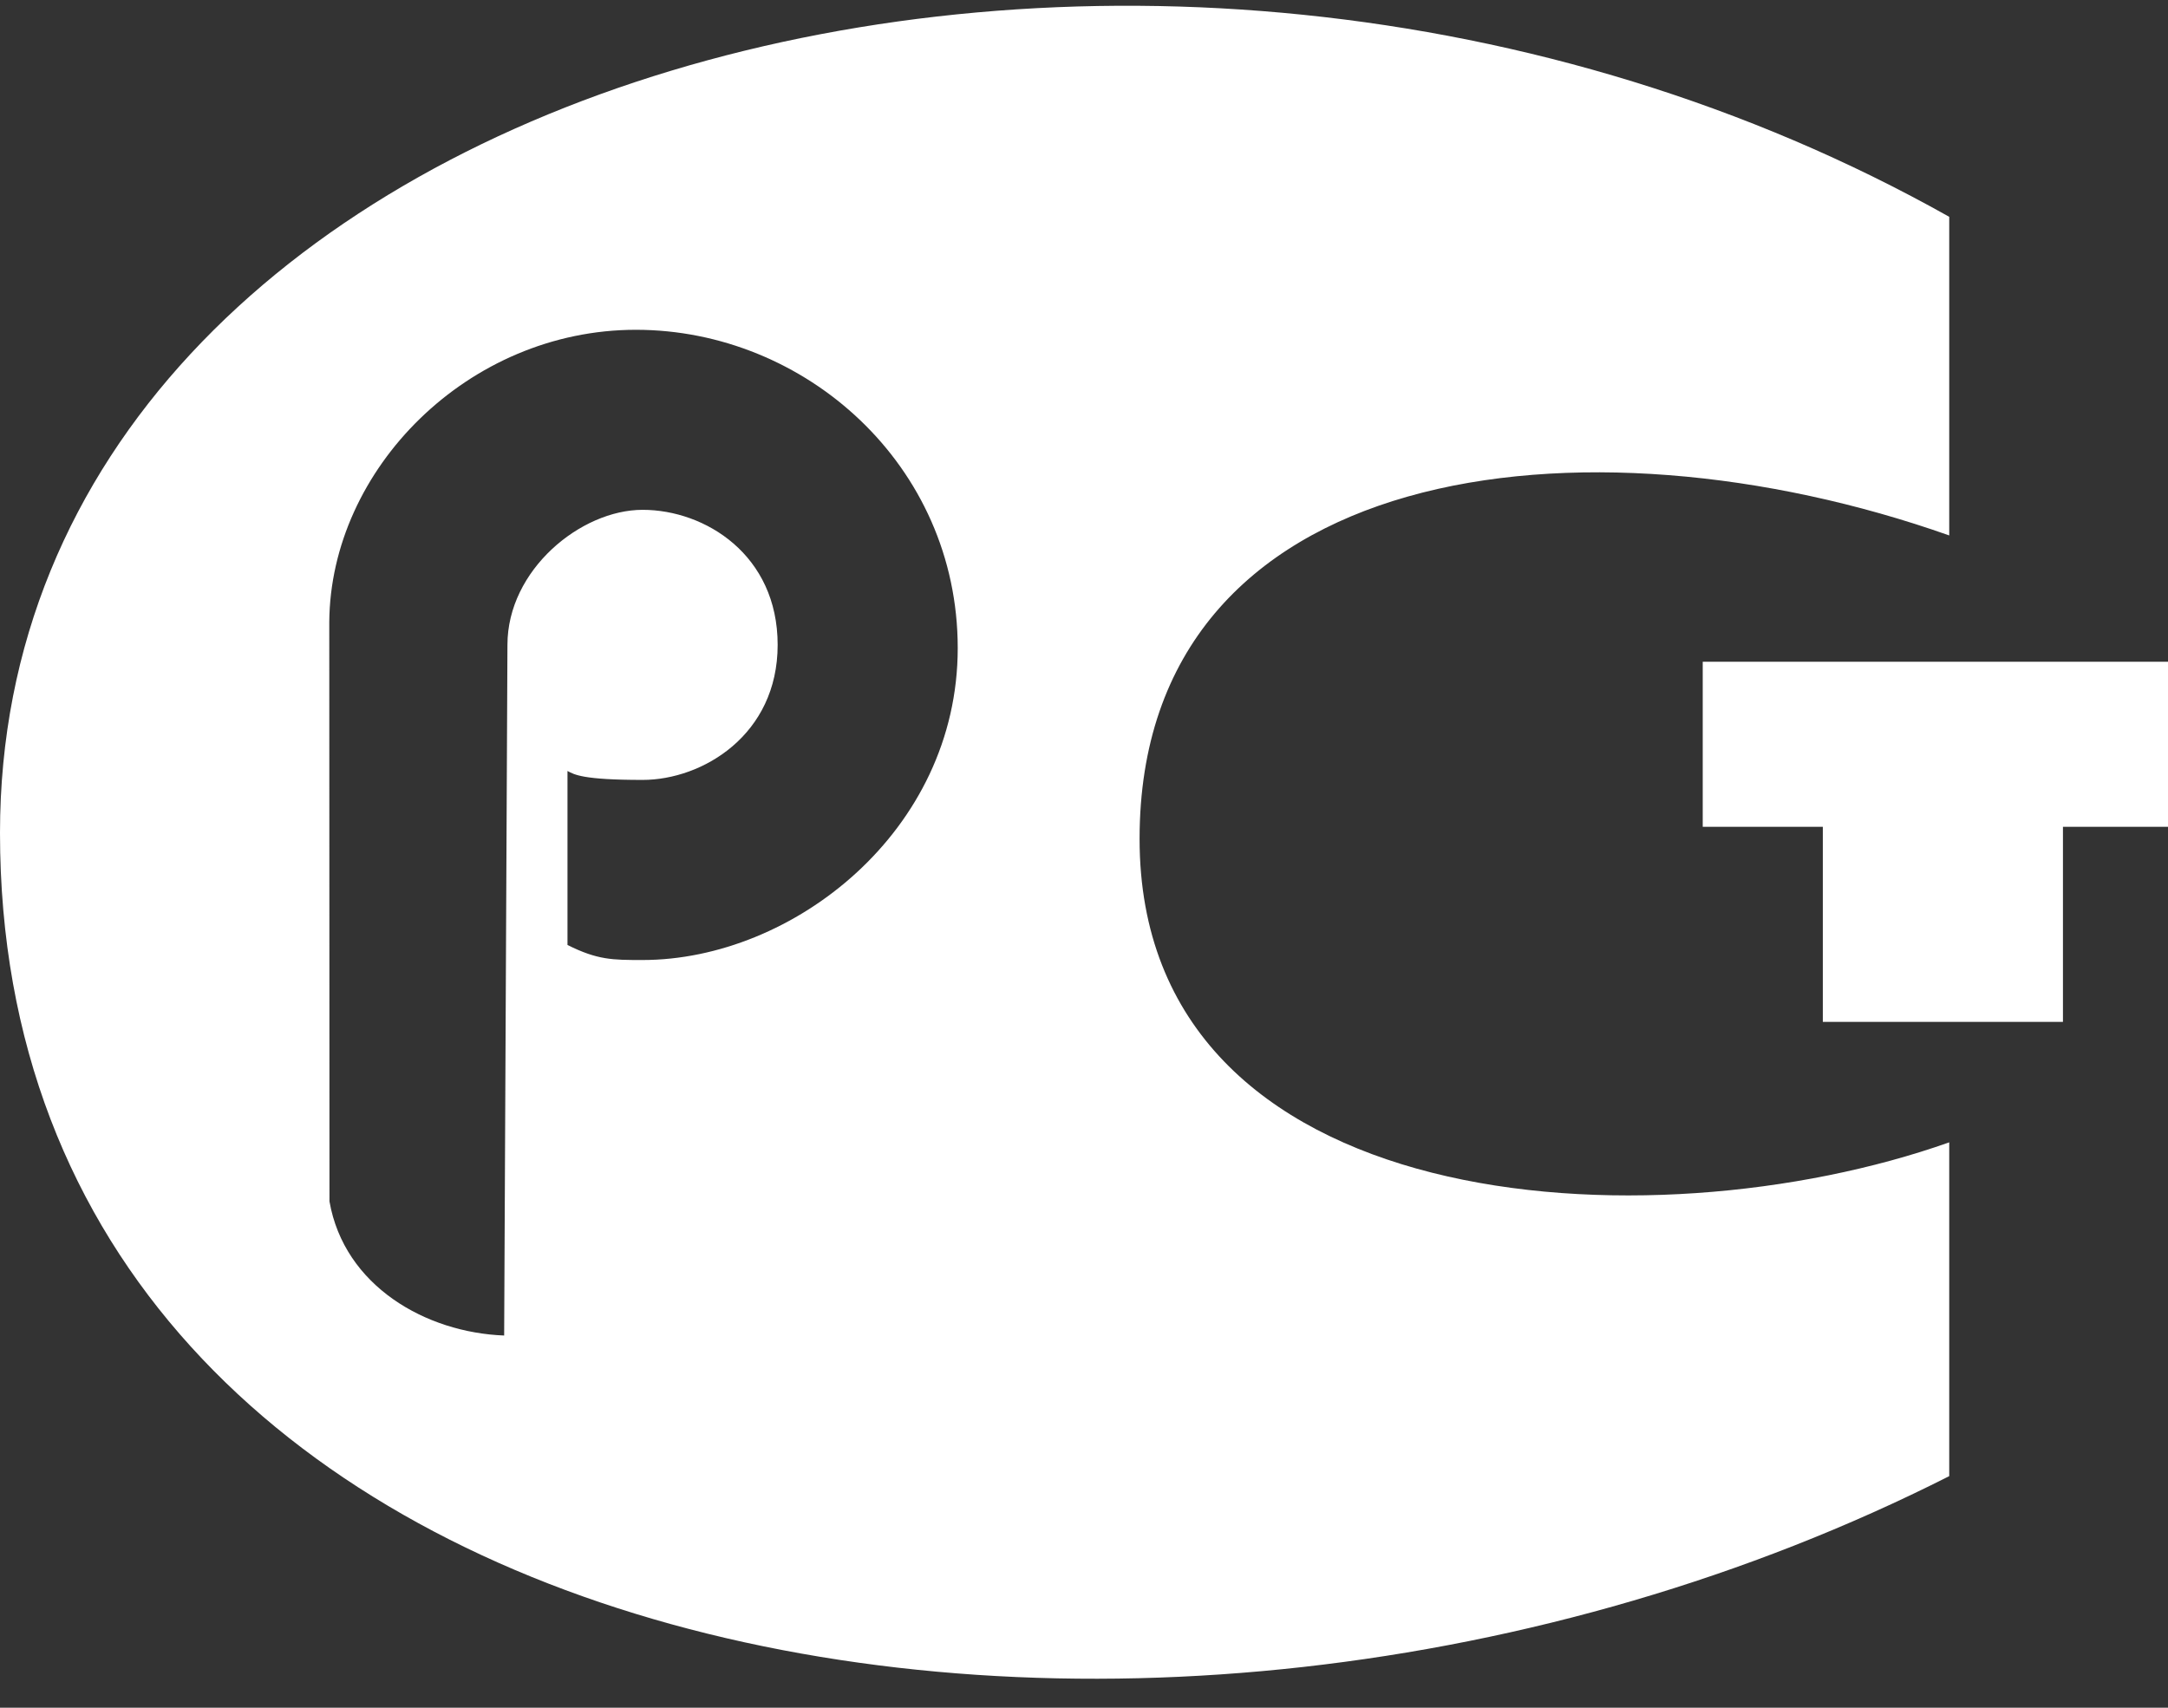
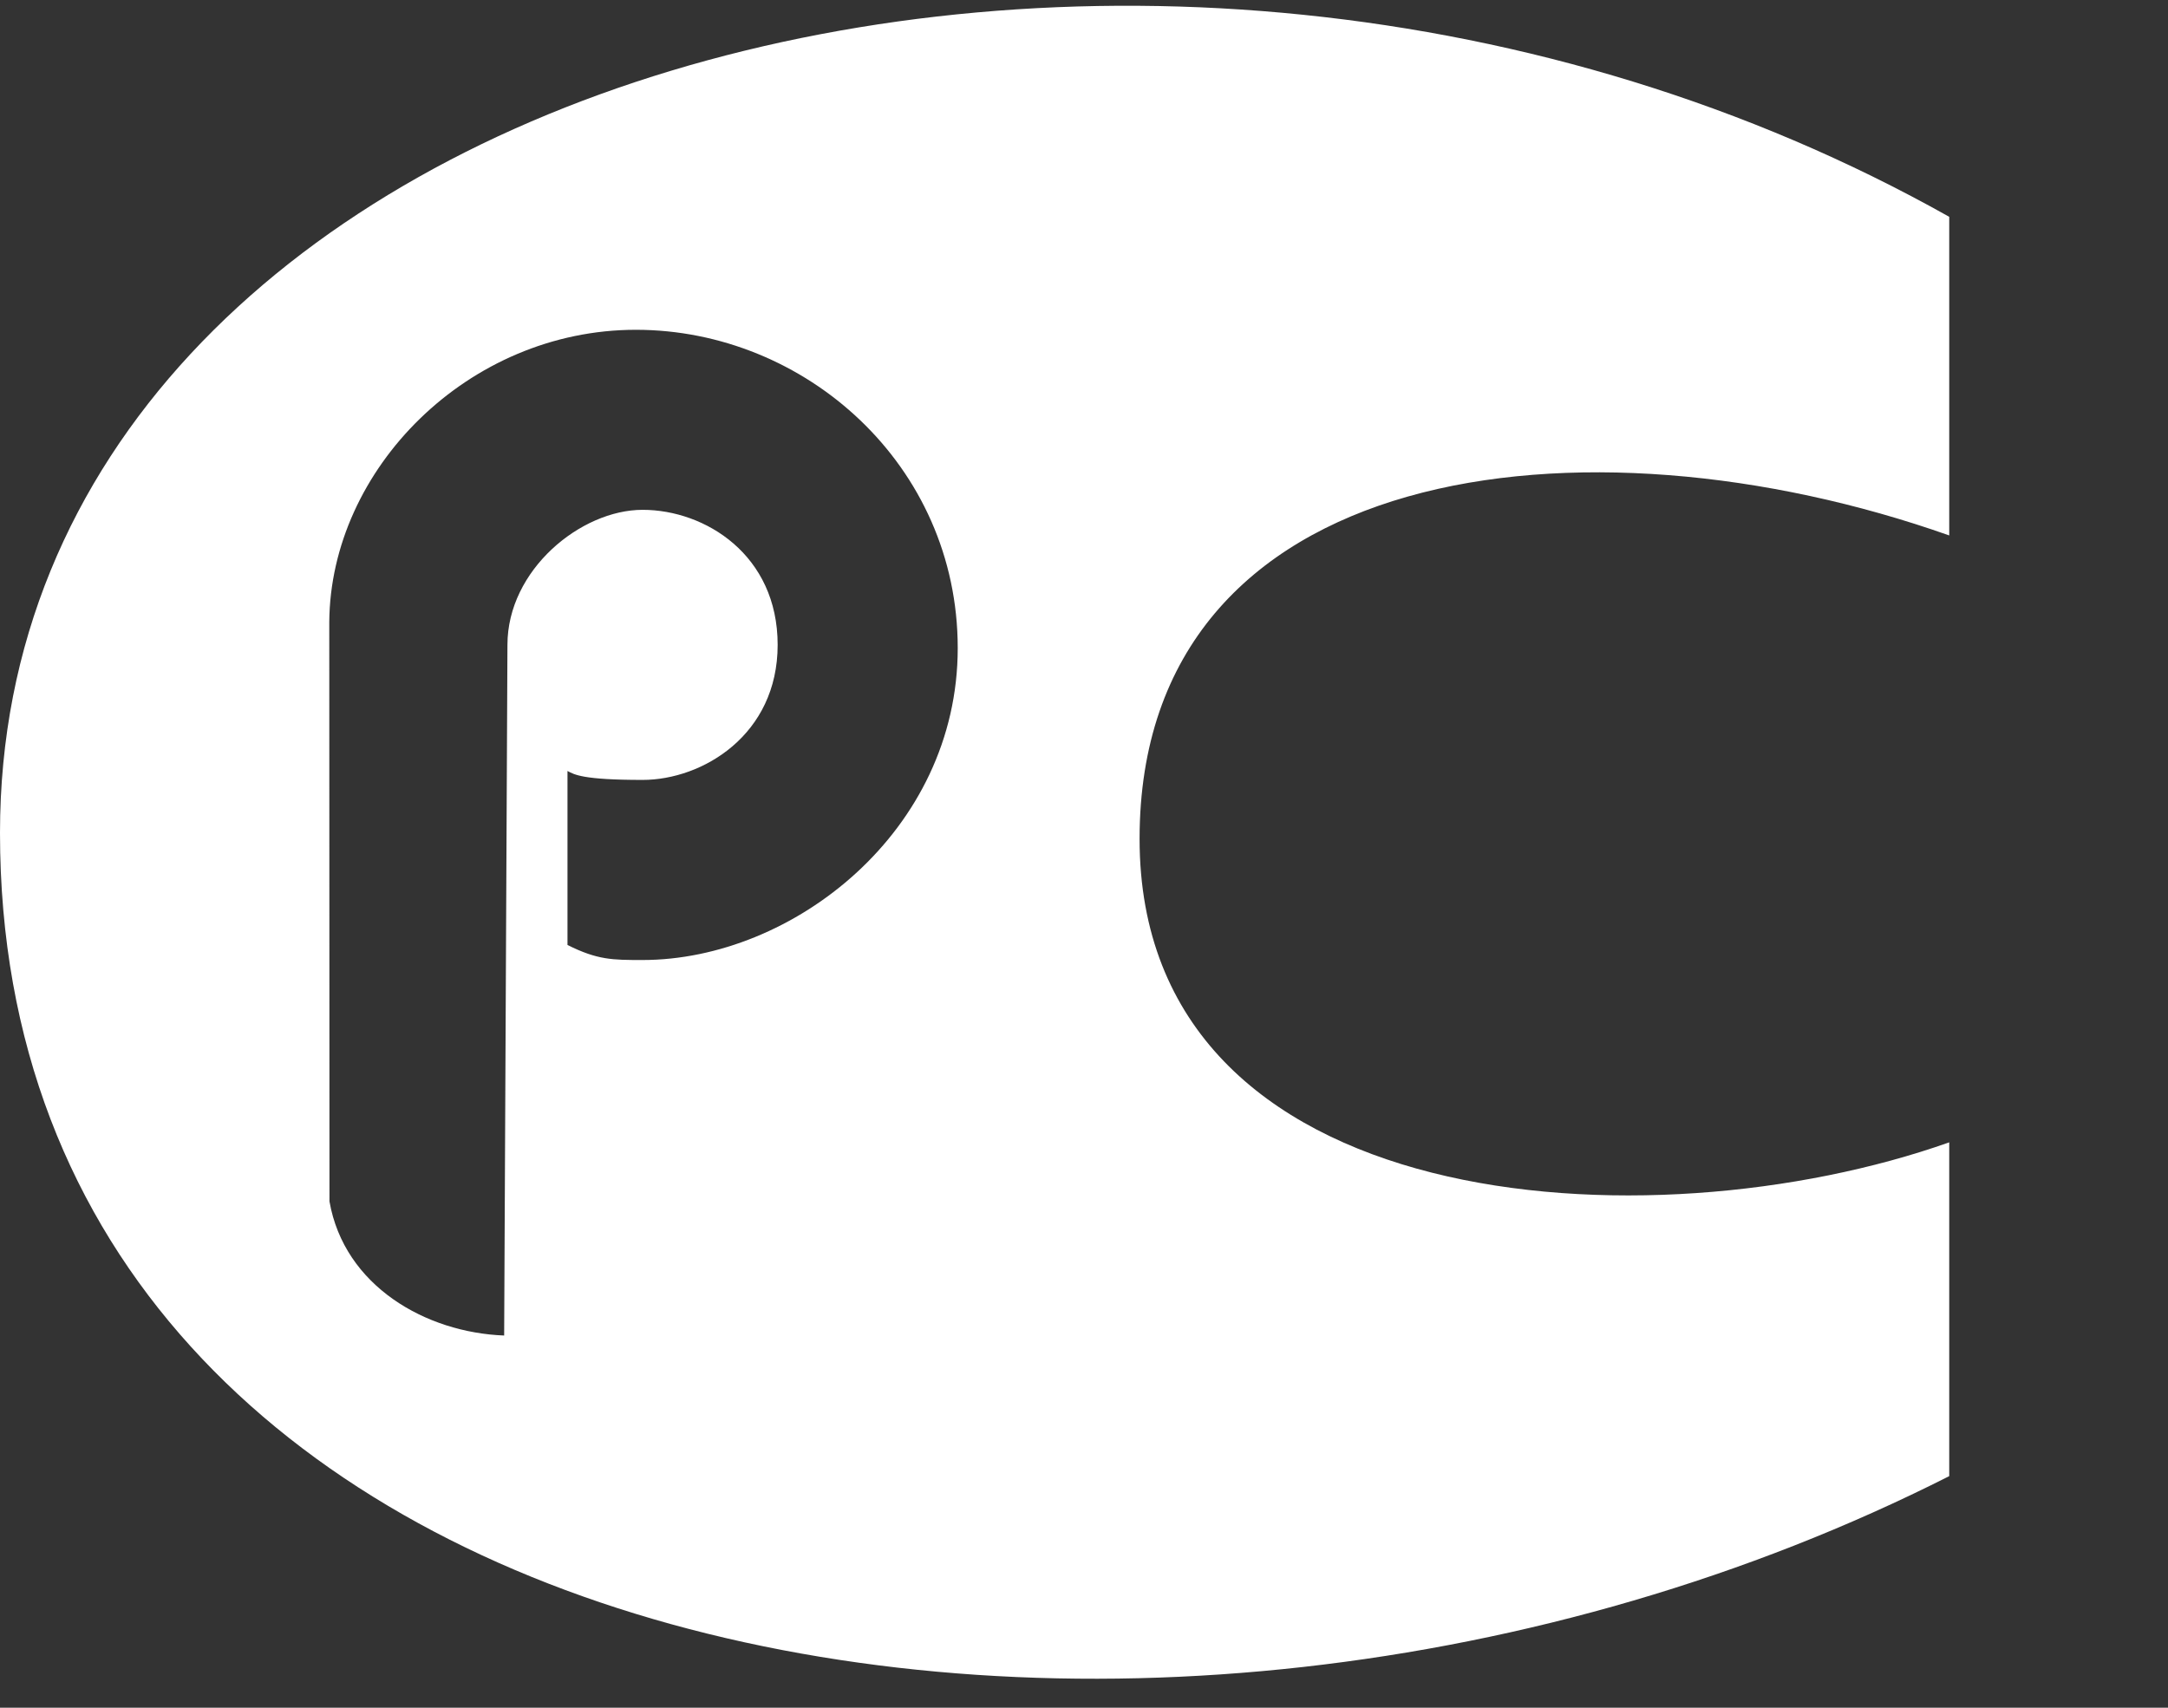
<svg xmlns="http://www.w3.org/2000/svg" width="33" height="26" viewBox="0 0 33 26" fill="none">
  <rect x="0" y="0" width="33" height="26" fill="#333333" stroke="none" />
-   <path fill-rule="evenodd" clip-rule="evenodd" d="M25.918 10.075V12.588H27.746V15.558H31.401V12.588H33V10.075H25.918Z" fill="white" />
-   <path fill-rule="evenodd" clip-rule="evenodd" d="M29.67 8.152V3.301C17.346 -3.629 0 1.175 0 12.68C0 25.509 17.346 28.712 29.67 22.474V17.392C25.105 19.009 17.346 18.547 17.346 12.772C17.346 6.997 24.119 6.19 29.67 8.152ZM9.781 14.616C9.324 14.616 9.095 14.616 8.638 14.387V11.738C8.742 11.793 8.867 11.874 9.781 11.874C10.694 11.874 11.837 11.189 11.837 9.818C11.837 8.448 10.734 7.762 9.781 7.762C8.841 7.762 7.724 8.676 7.724 9.818L7.674 20.333C6.481 20.288 5.24 19.579 5.015 18.291L5.012 9.472C5.027 7.143 7.125 5.021 9.679 5.021C12.252 5.021 14.578 7.077 14.578 9.867C14.578 12.657 12.065 14.616 9.781 14.616Z" fill="white" />
+   <path fill-rule="evenodd" clip-rule="evenodd" d="M29.67 8.152V3.301C17.346 -3.629 0 1.175 0 12.68C0 25.509 17.346 28.712 29.67 22.474V17.392C25.105 19.009 17.346 18.547 17.346 12.772C17.346 6.997 24.119 6.19 29.67 8.152ZM9.781 14.616C9.324 14.616 9.095 14.616 8.638 14.387V11.738C8.742 11.793 8.867 11.874 9.781 11.874C10.694 11.874 11.837 11.189 11.837 9.818C11.837 8.448 10.734 7.762 9.781 7.762C8.841 7.762 7.724 8.676 7.724 9.818L7.674 20.333C6.481 20.288 5.24 19.579 5.015 18.291L5.012 9.472C5.027 7.143 7.125 5.021 9.679 5.021C12.252 5.021 14.578 7.077 14.578 9.867C14.578 12.657 12.065 14.616 9.781 14.616" fill="white" />
</svg>